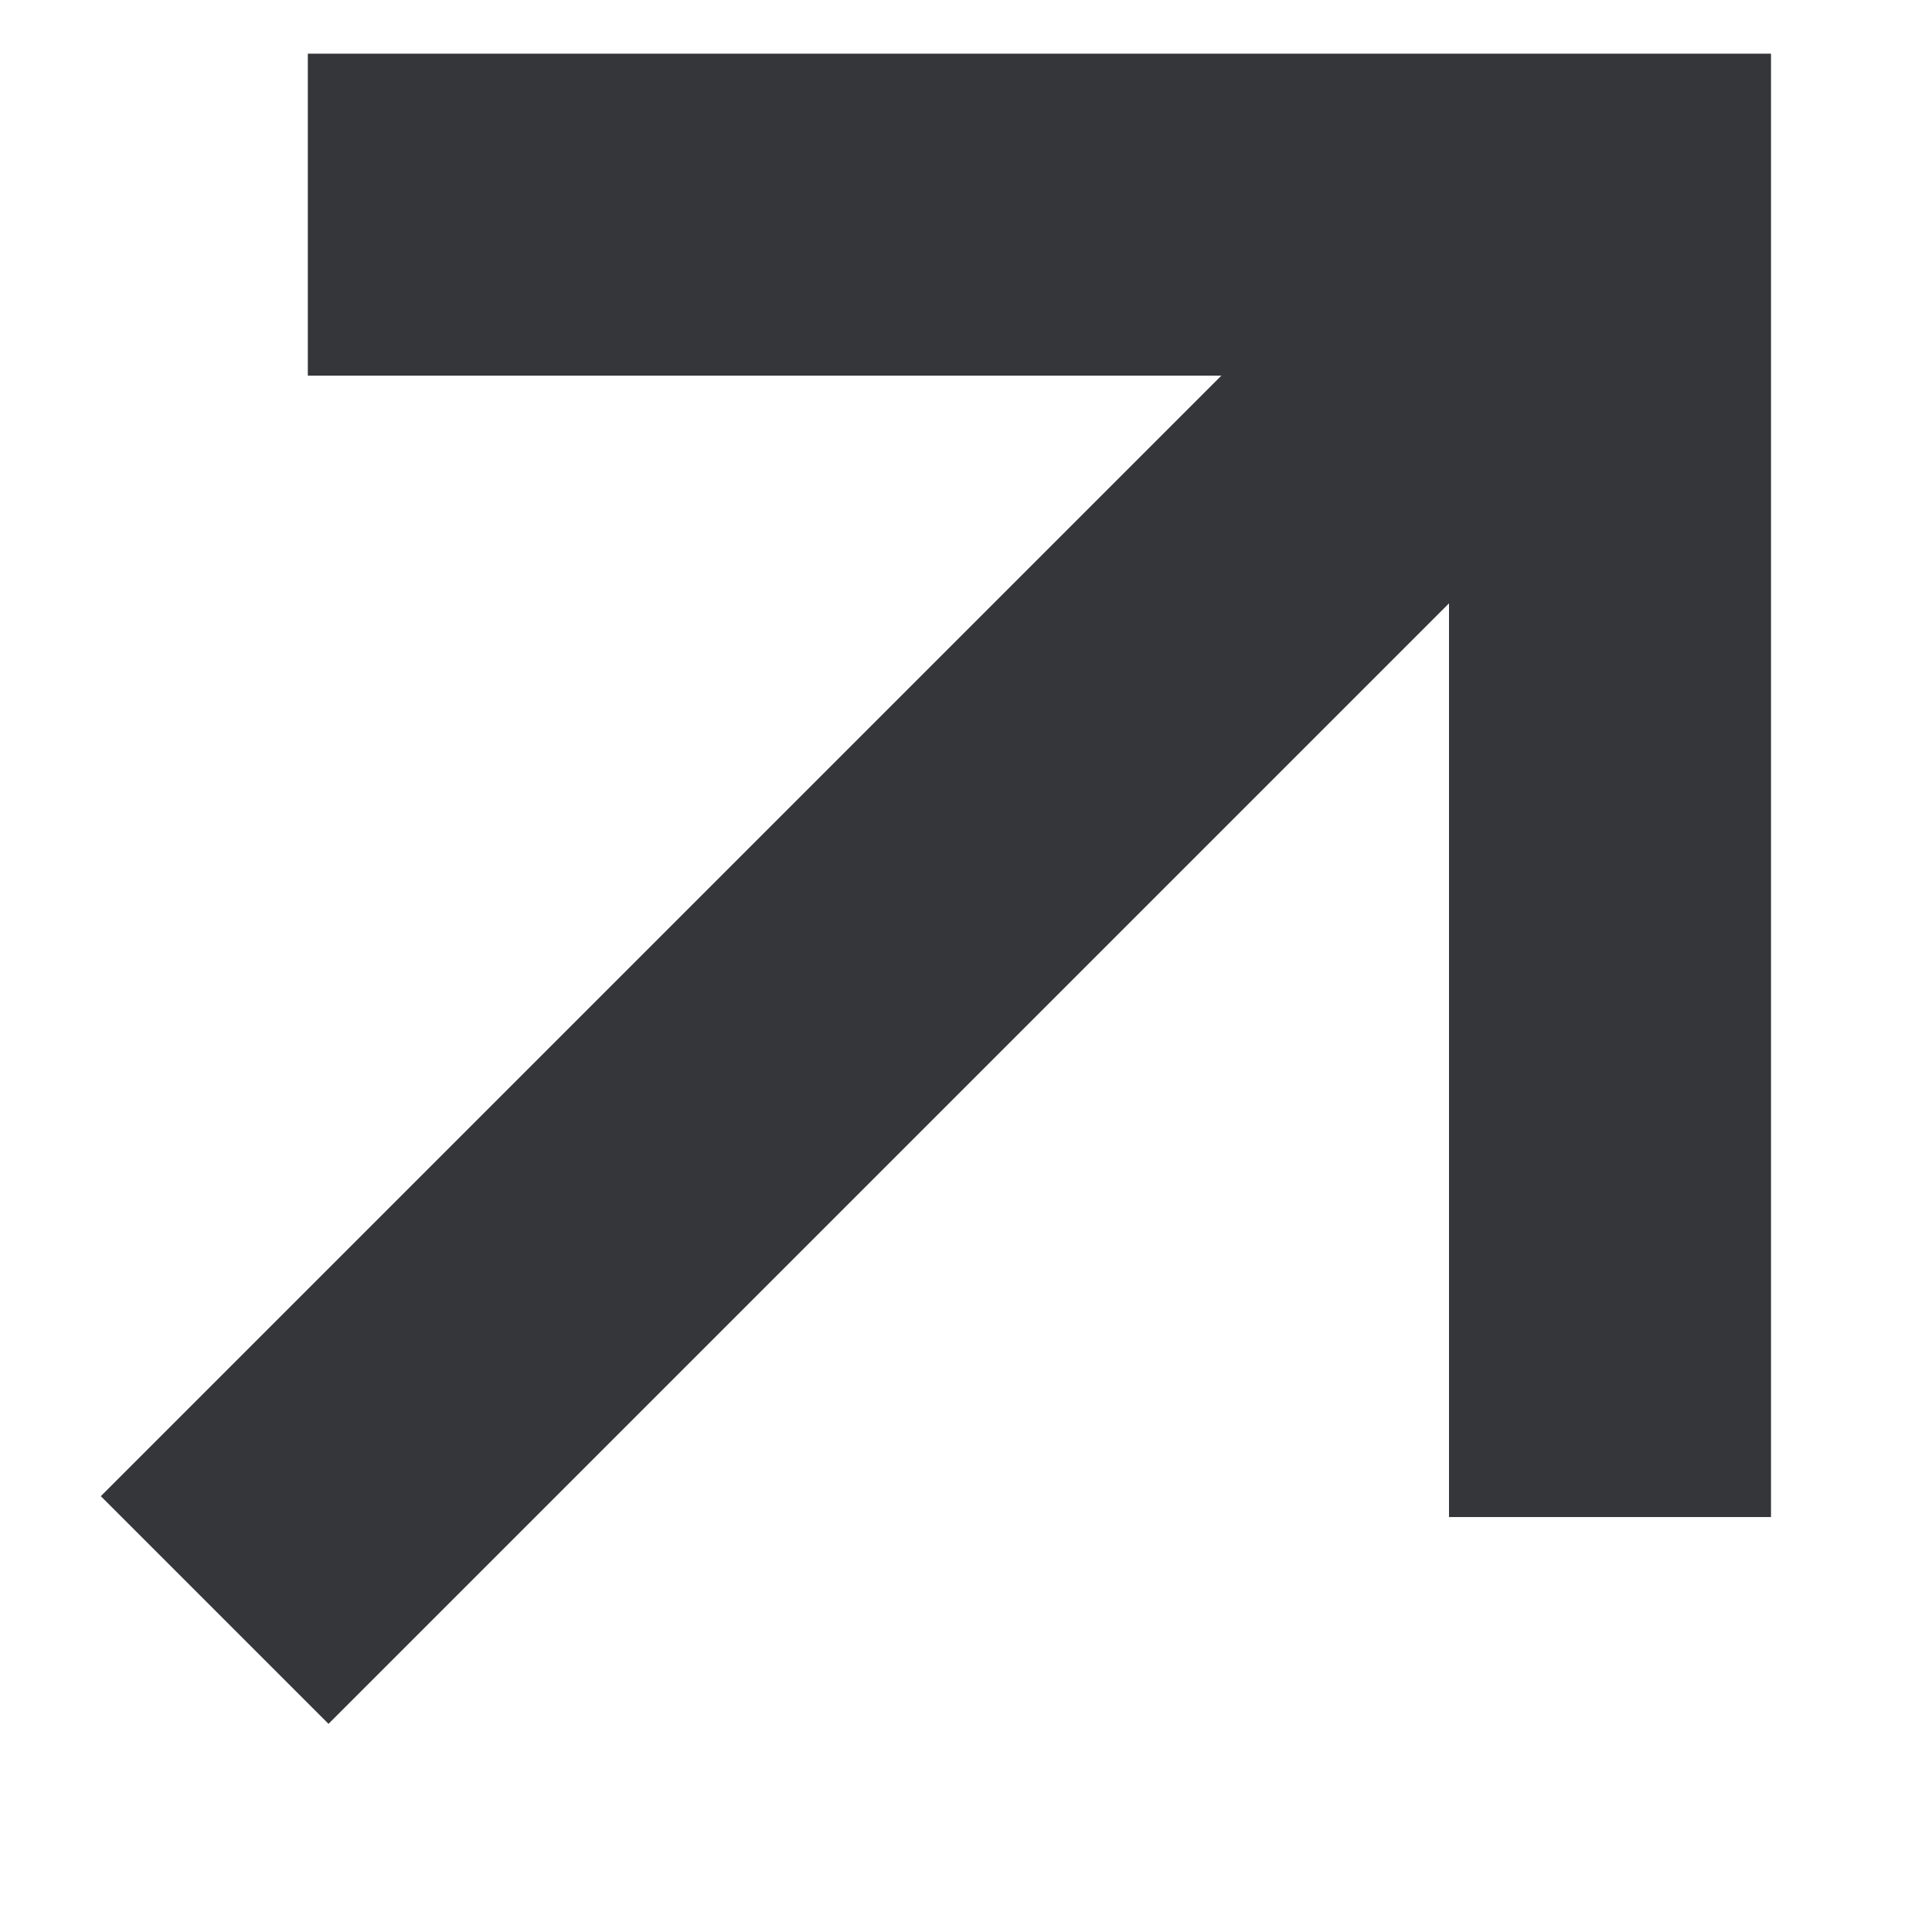
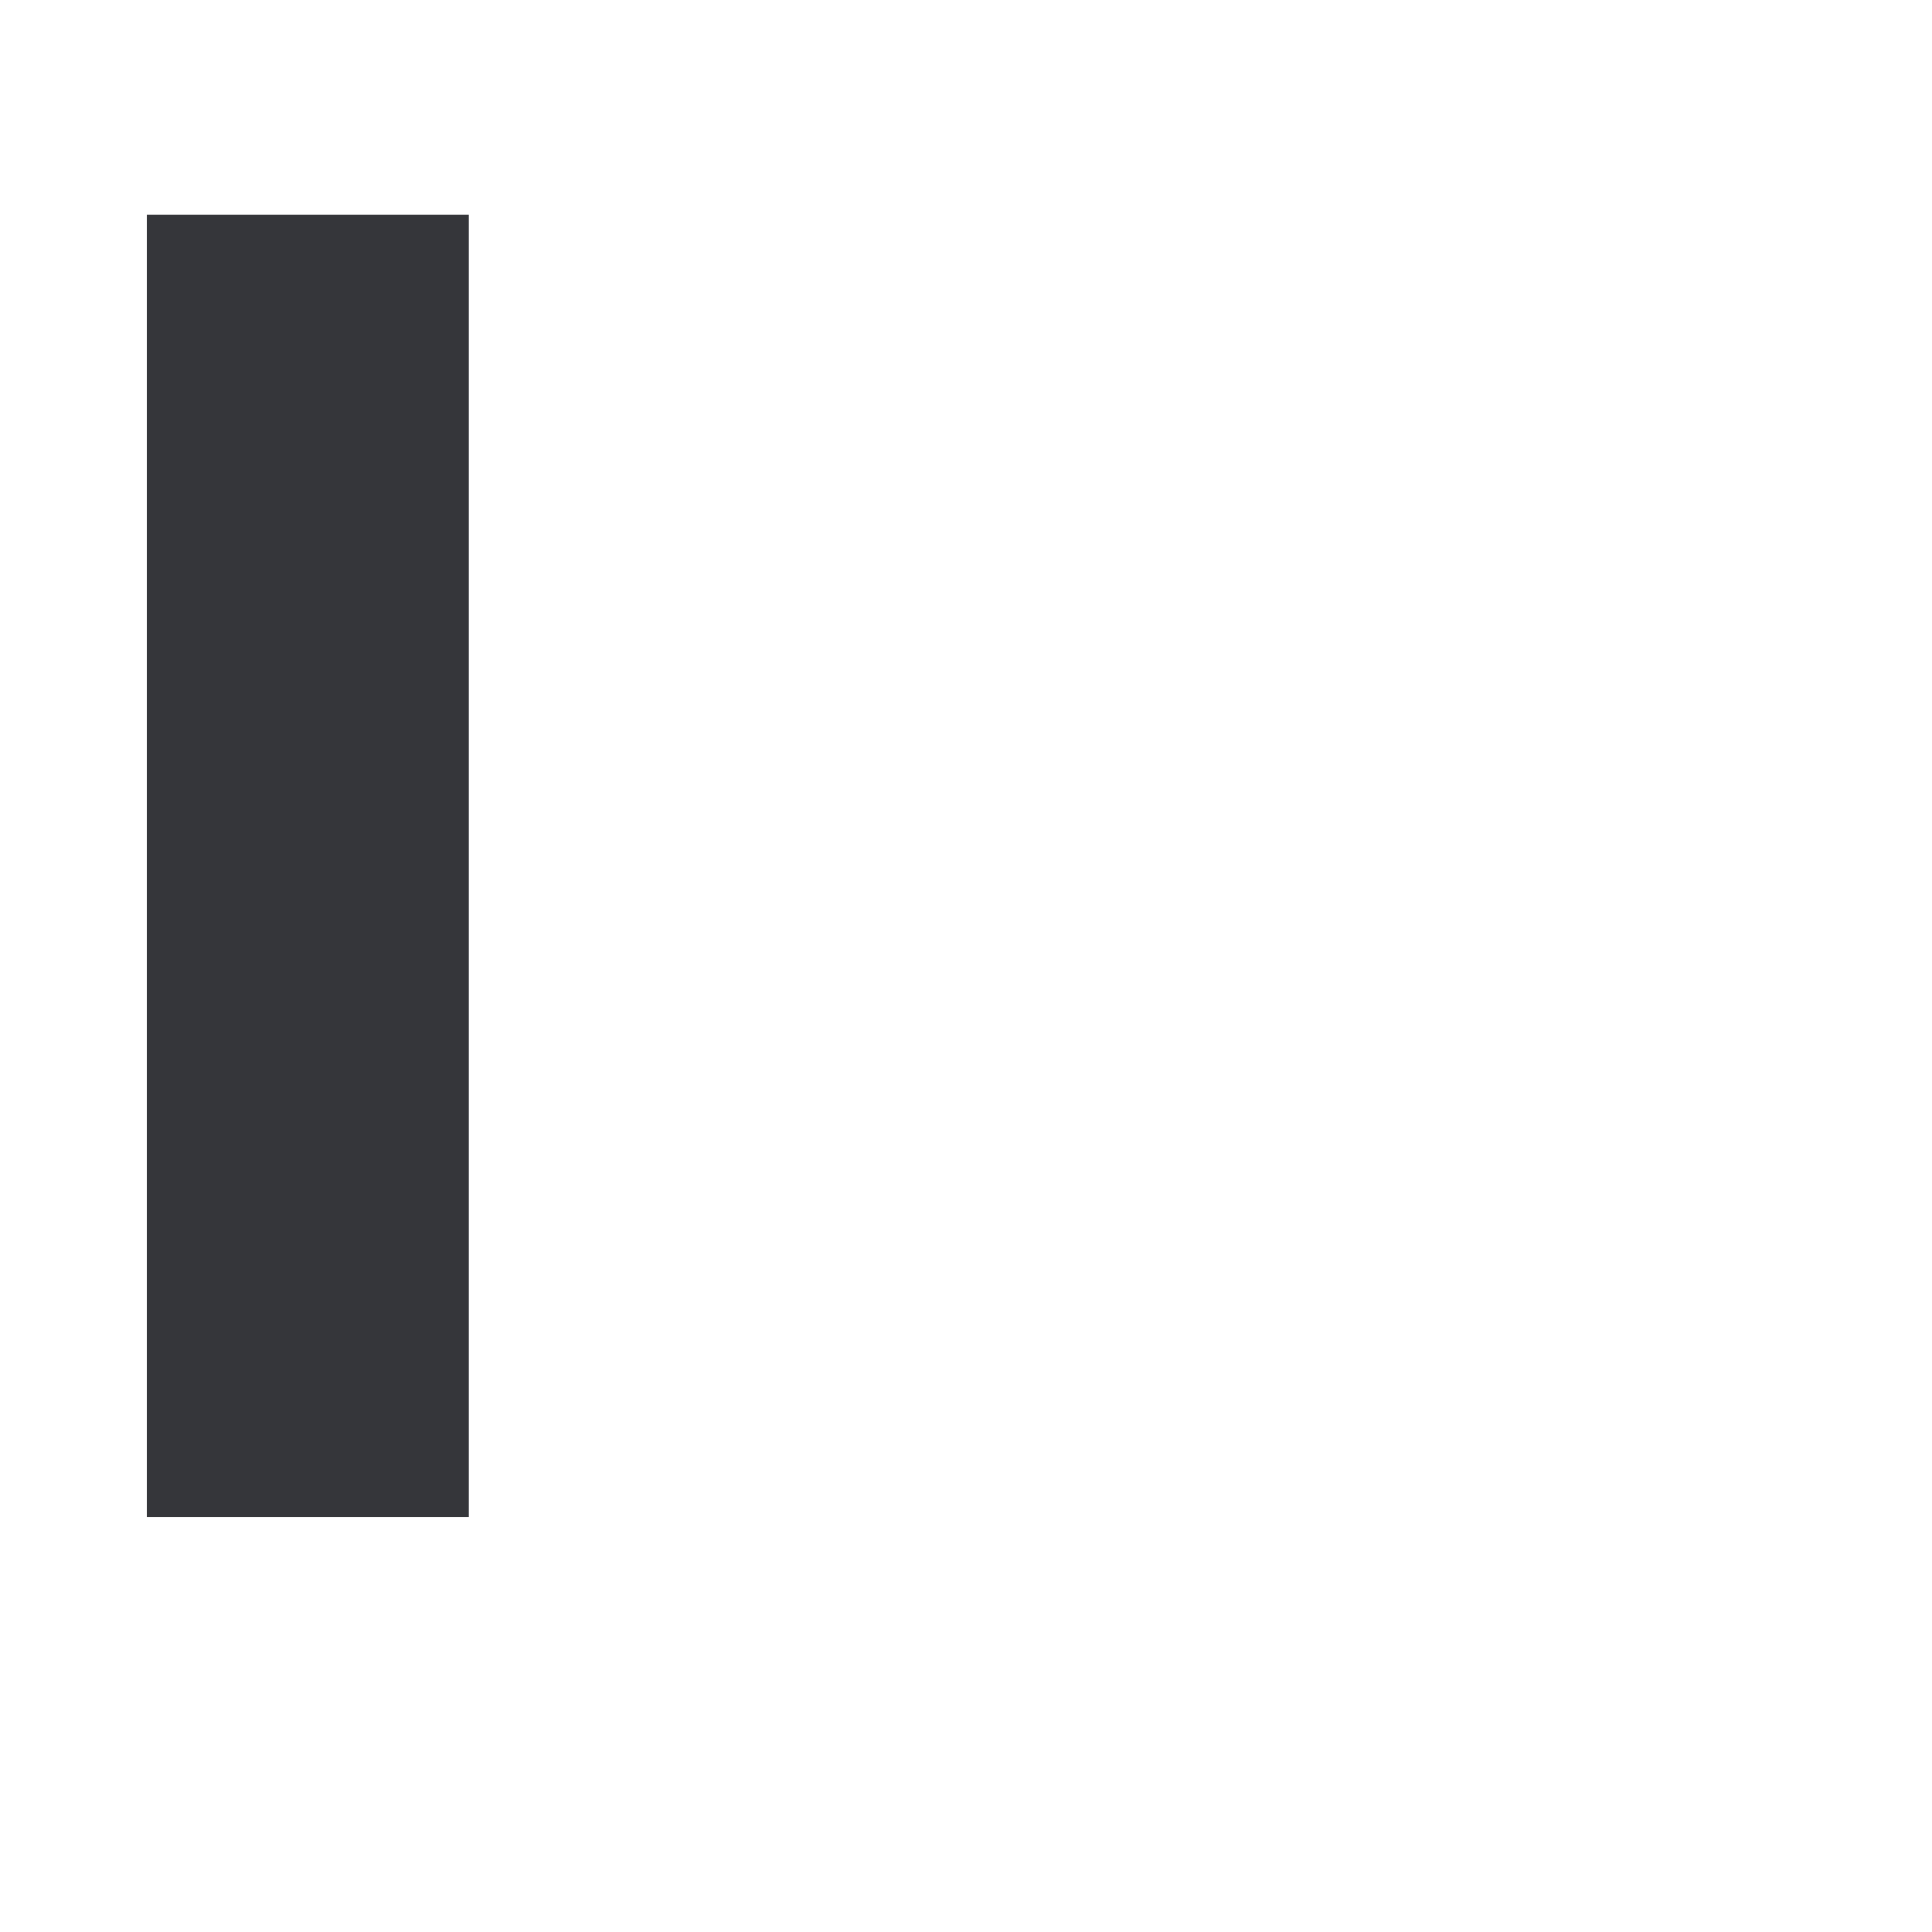
<svg xmlns="http://www.w3.org/2000/svg" width="9" height="9" viewBox="0 0 9 9" fill="none">
-   <path d="M1.434 1H7.5V7.067" stroke="#35363A" stroke-width="1.5" />
-   <path d="M7.067 1.433L1 7.5" stroke="#35363A" stroke-width="1.5" />
+   <path d="M1.434 1V7.067" stroke="#35363A" stroke-width="1.5" />
</svg>